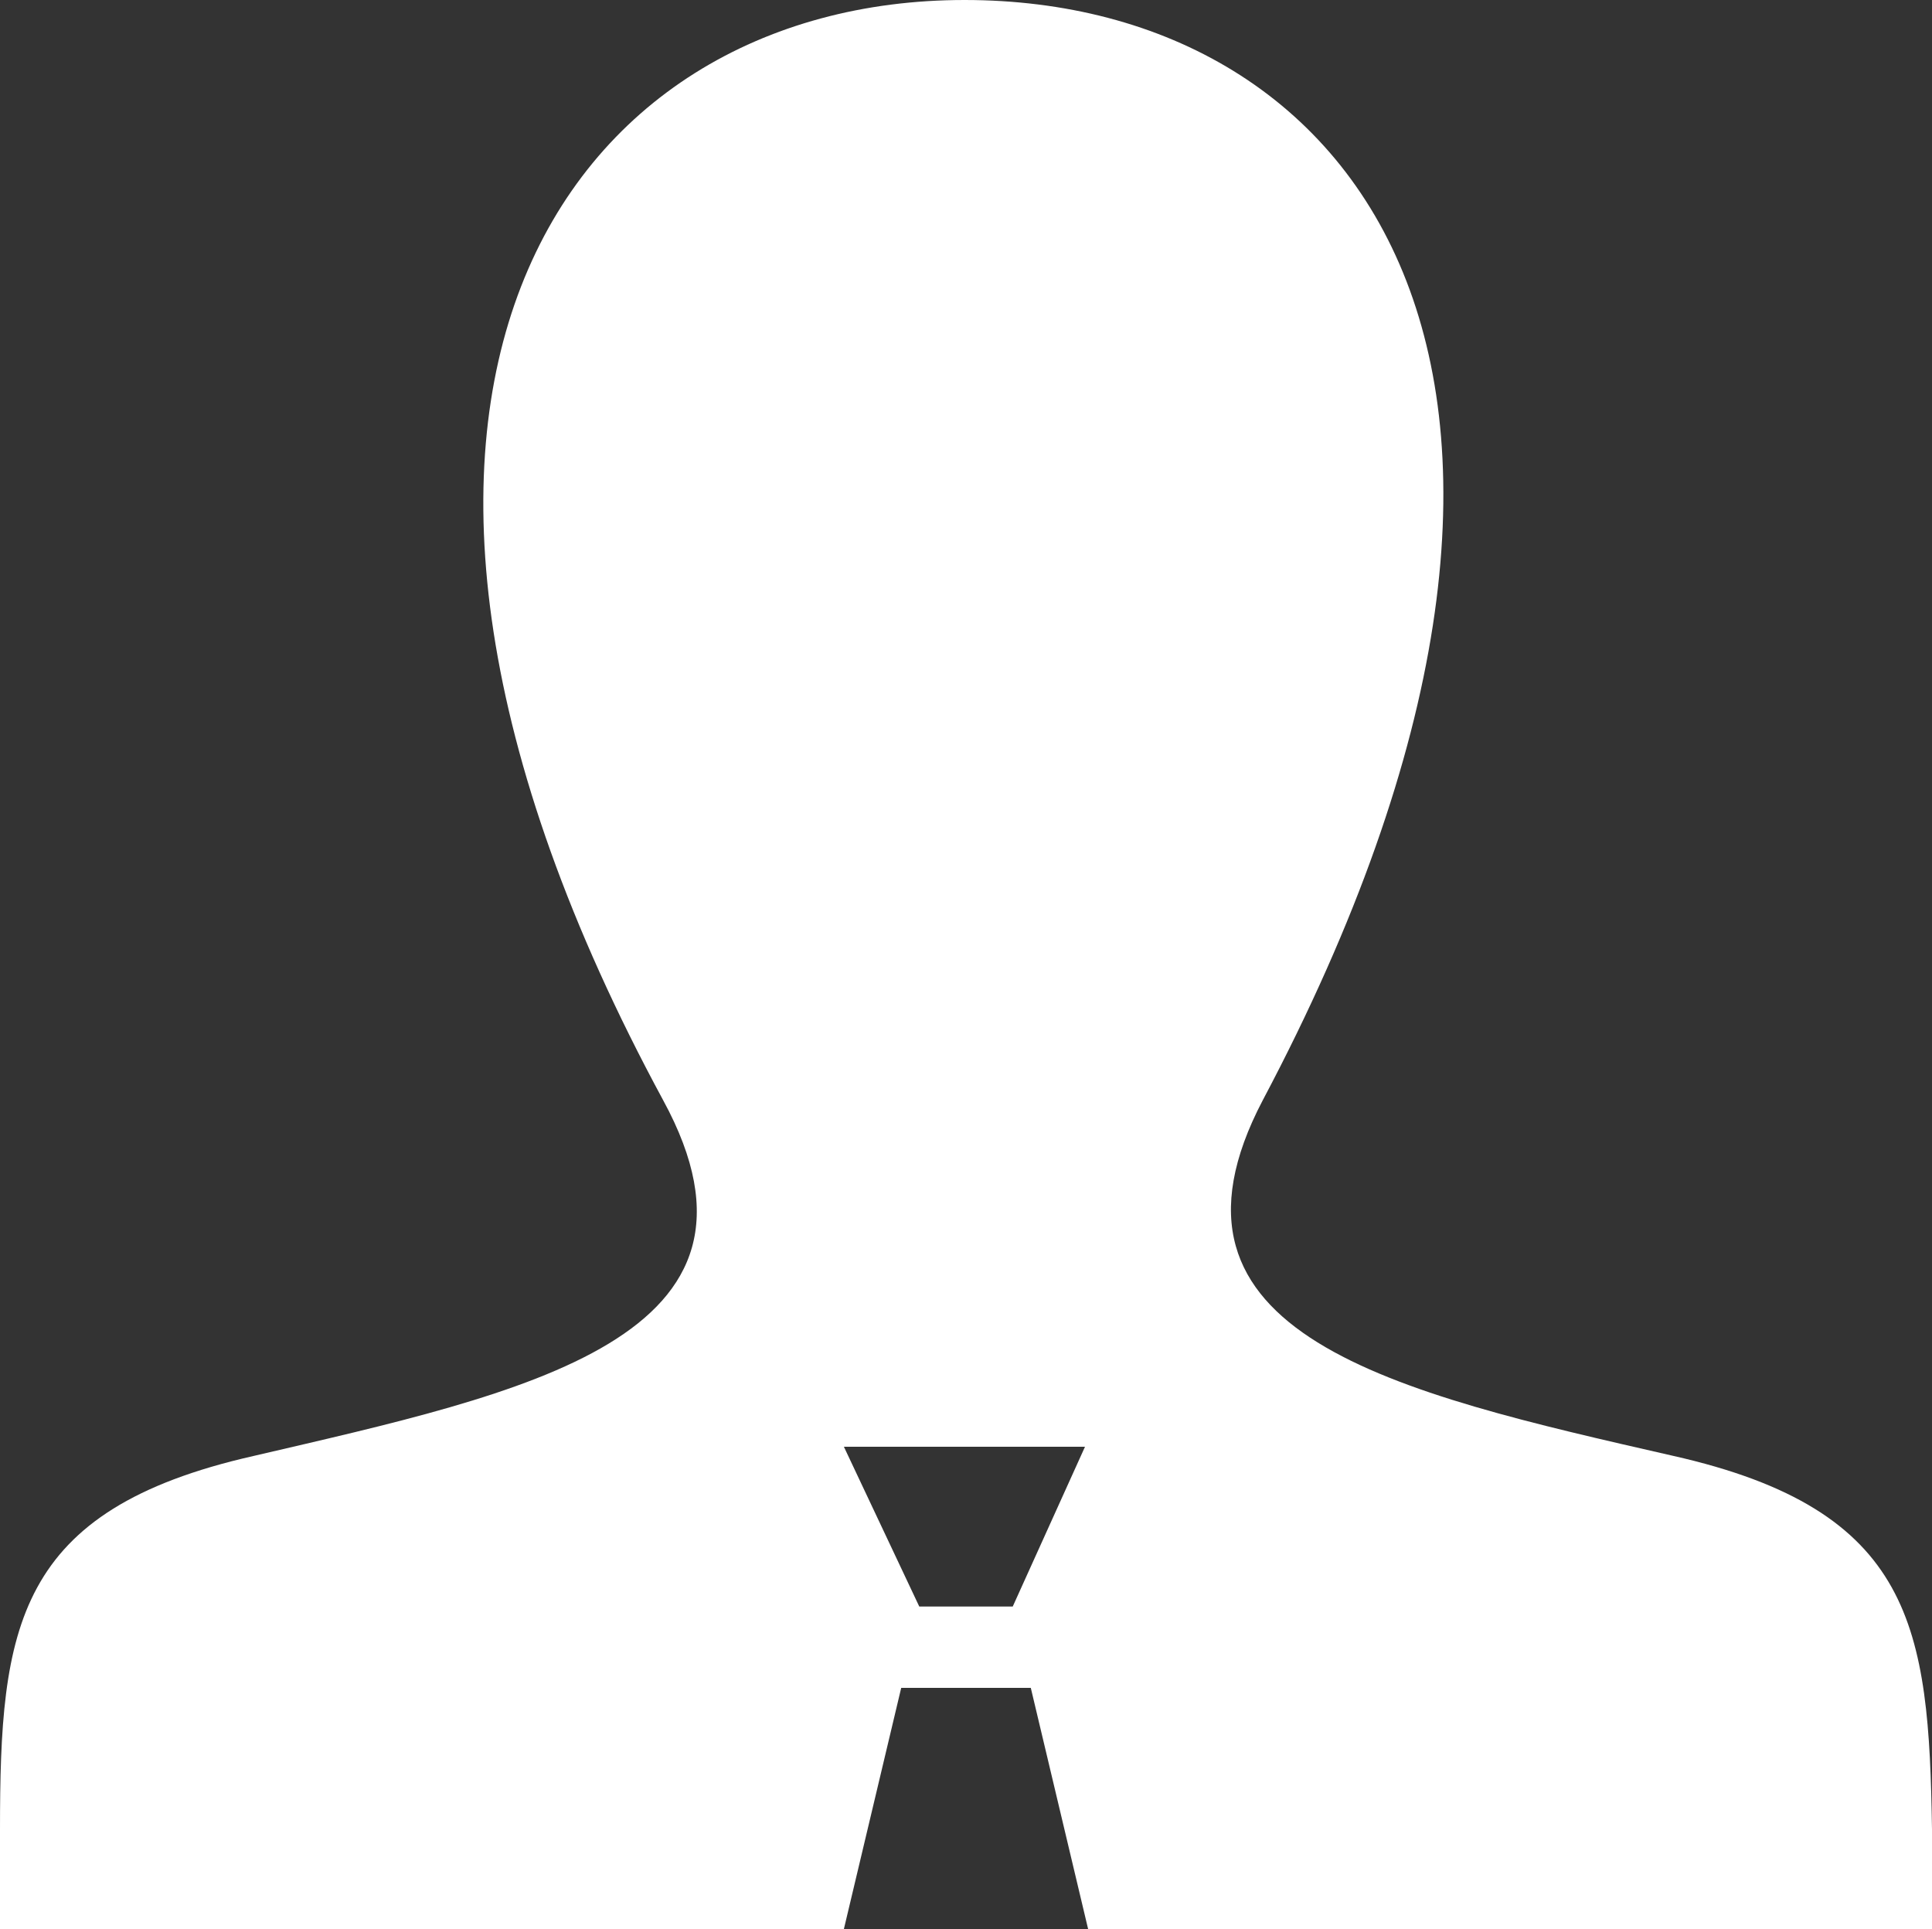
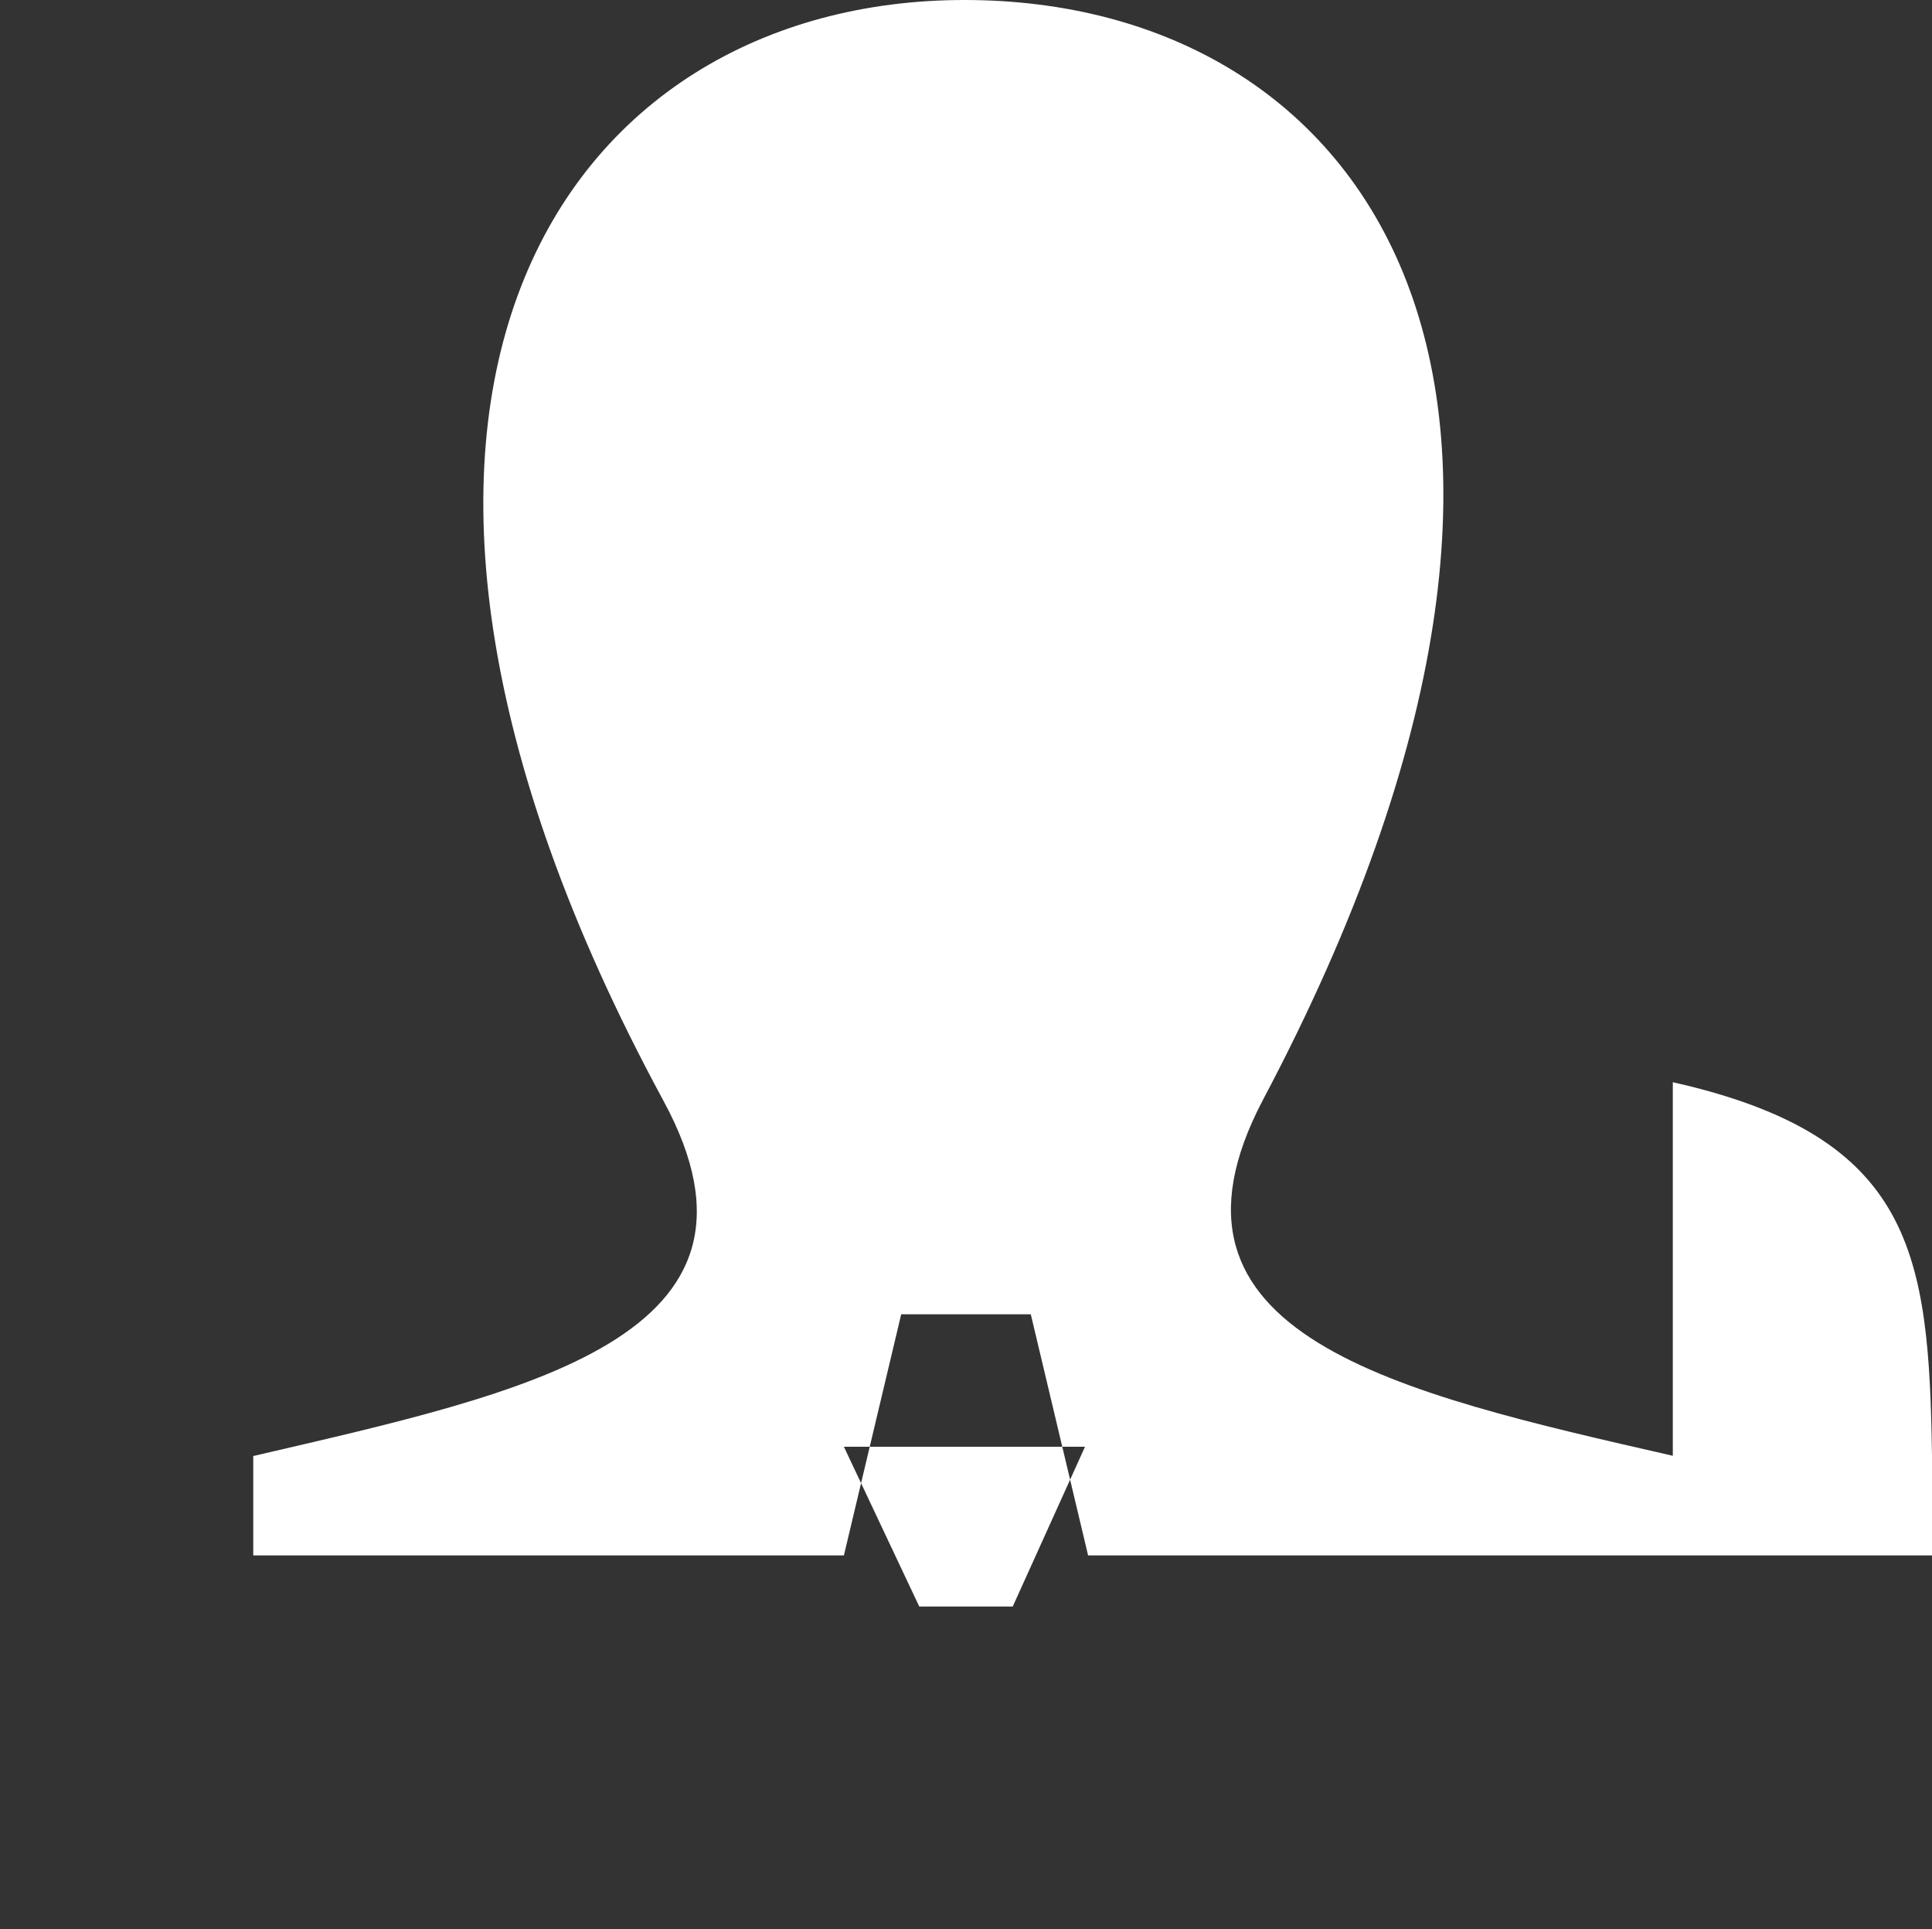
<svg xmlns="http://www.w3.org/2000/svg" id="Capa_1" data-name="Capa 1" viewBox="0 0 74.84 74.72">
  <rect x="0" y="0" width="74.84" height="74.72" fill="#333333" stroke="none" />
  <defs>
    <style>      .cls-1 {        fill: #fff;      }    </style>
  </defs>
-   <path class="cls-1" d="M64.8,56.39c-10.74-2.45-20.67-4.67-15.88-13.78C63.63,14.83,52.89,0,37.36,0S10.97,15.41,25.69,42.62c5.02,9.22-5.37,11.33-15.88,13.78C.58,58.49,0,63.05,0,70.87v3.85H32.69l2.22-9.34h5.02l2.22,9.34h32.69v-3.85c-.12-7.82-.7-12.38-10.04-14.48Zm-25.57,5.84h-3.62l-2.92-6.19h9.34l-2.8,6.19Z" />
+   <path class="cls-1" d="M64.8,56.39c-10.74-2.45-20.67-4.67-15.88-13.78C63.63,14.83,52.89,0,37.36,0S10.97,15.41,25.69,42.62c5.02,9.22-5.37,11.33-15.88,13.78v3.85H32.69l2.22-9.34h5.02l2.22,9.34h32.69v-3.85c-.12-7.82-.7-12.38-10.04-14.48Zm-25.57,5.84h-3.62l-2.92-6.19h9.34l-2.8,6.19Z" />
</svg>